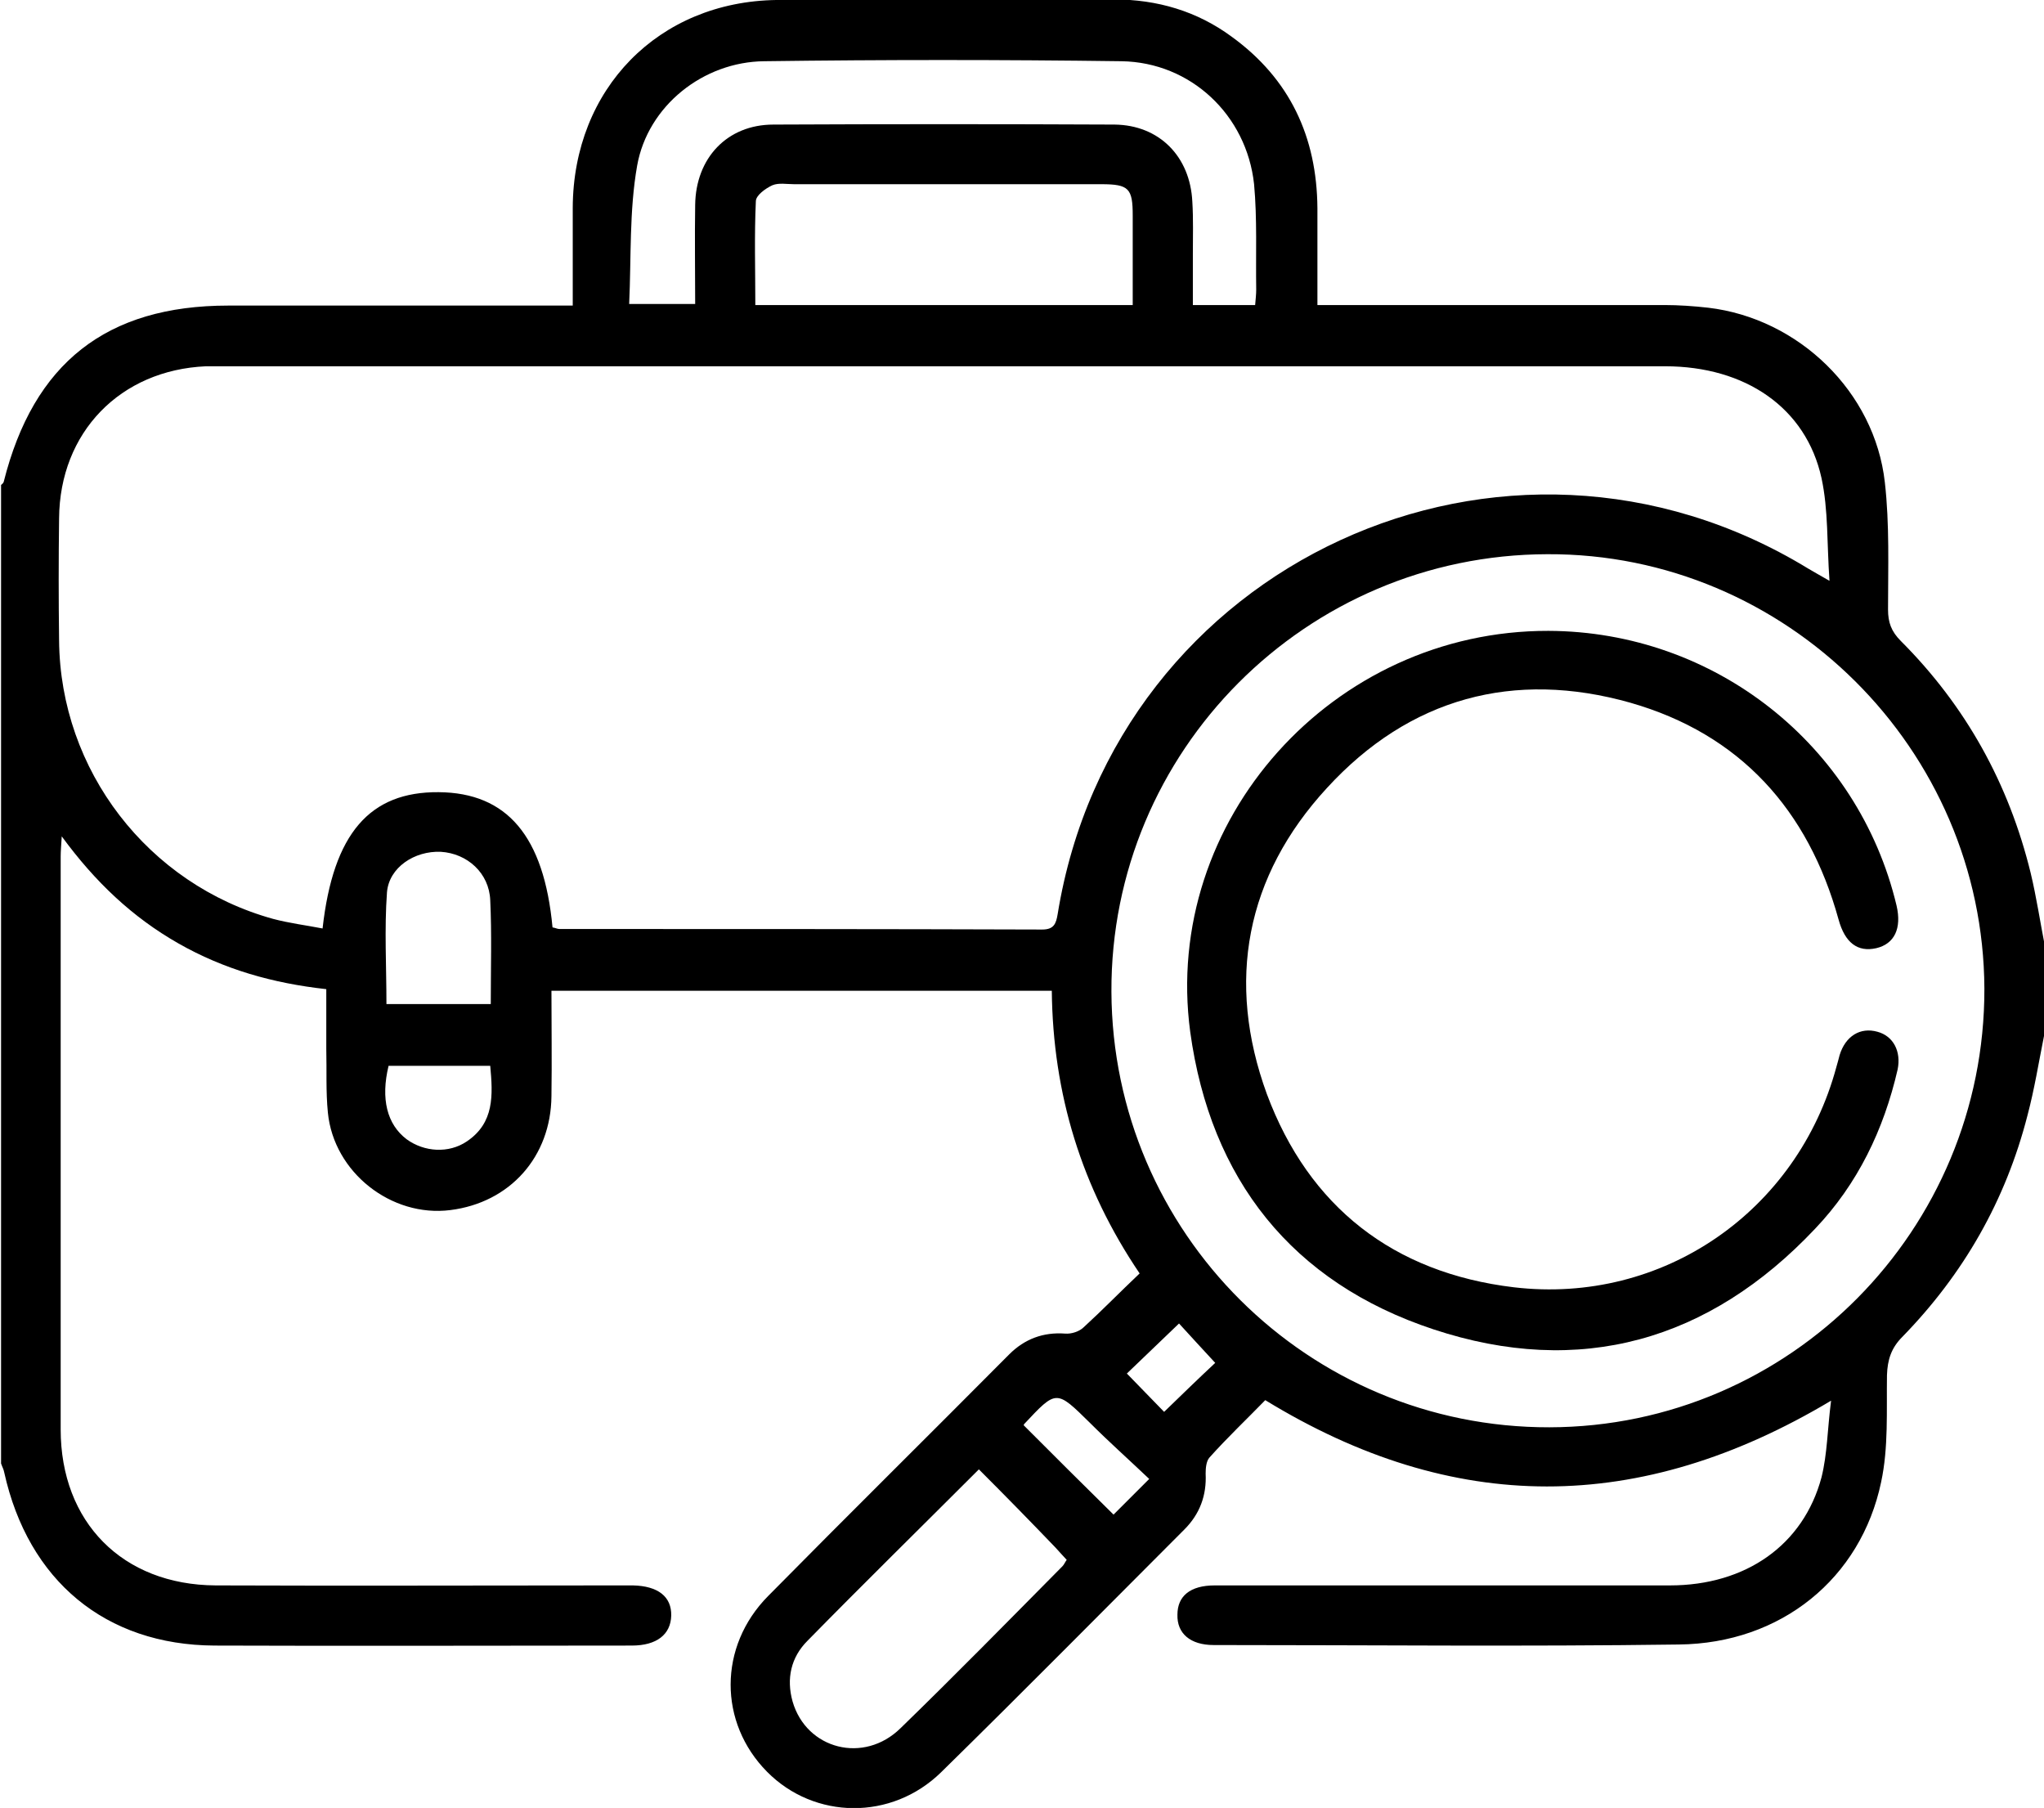
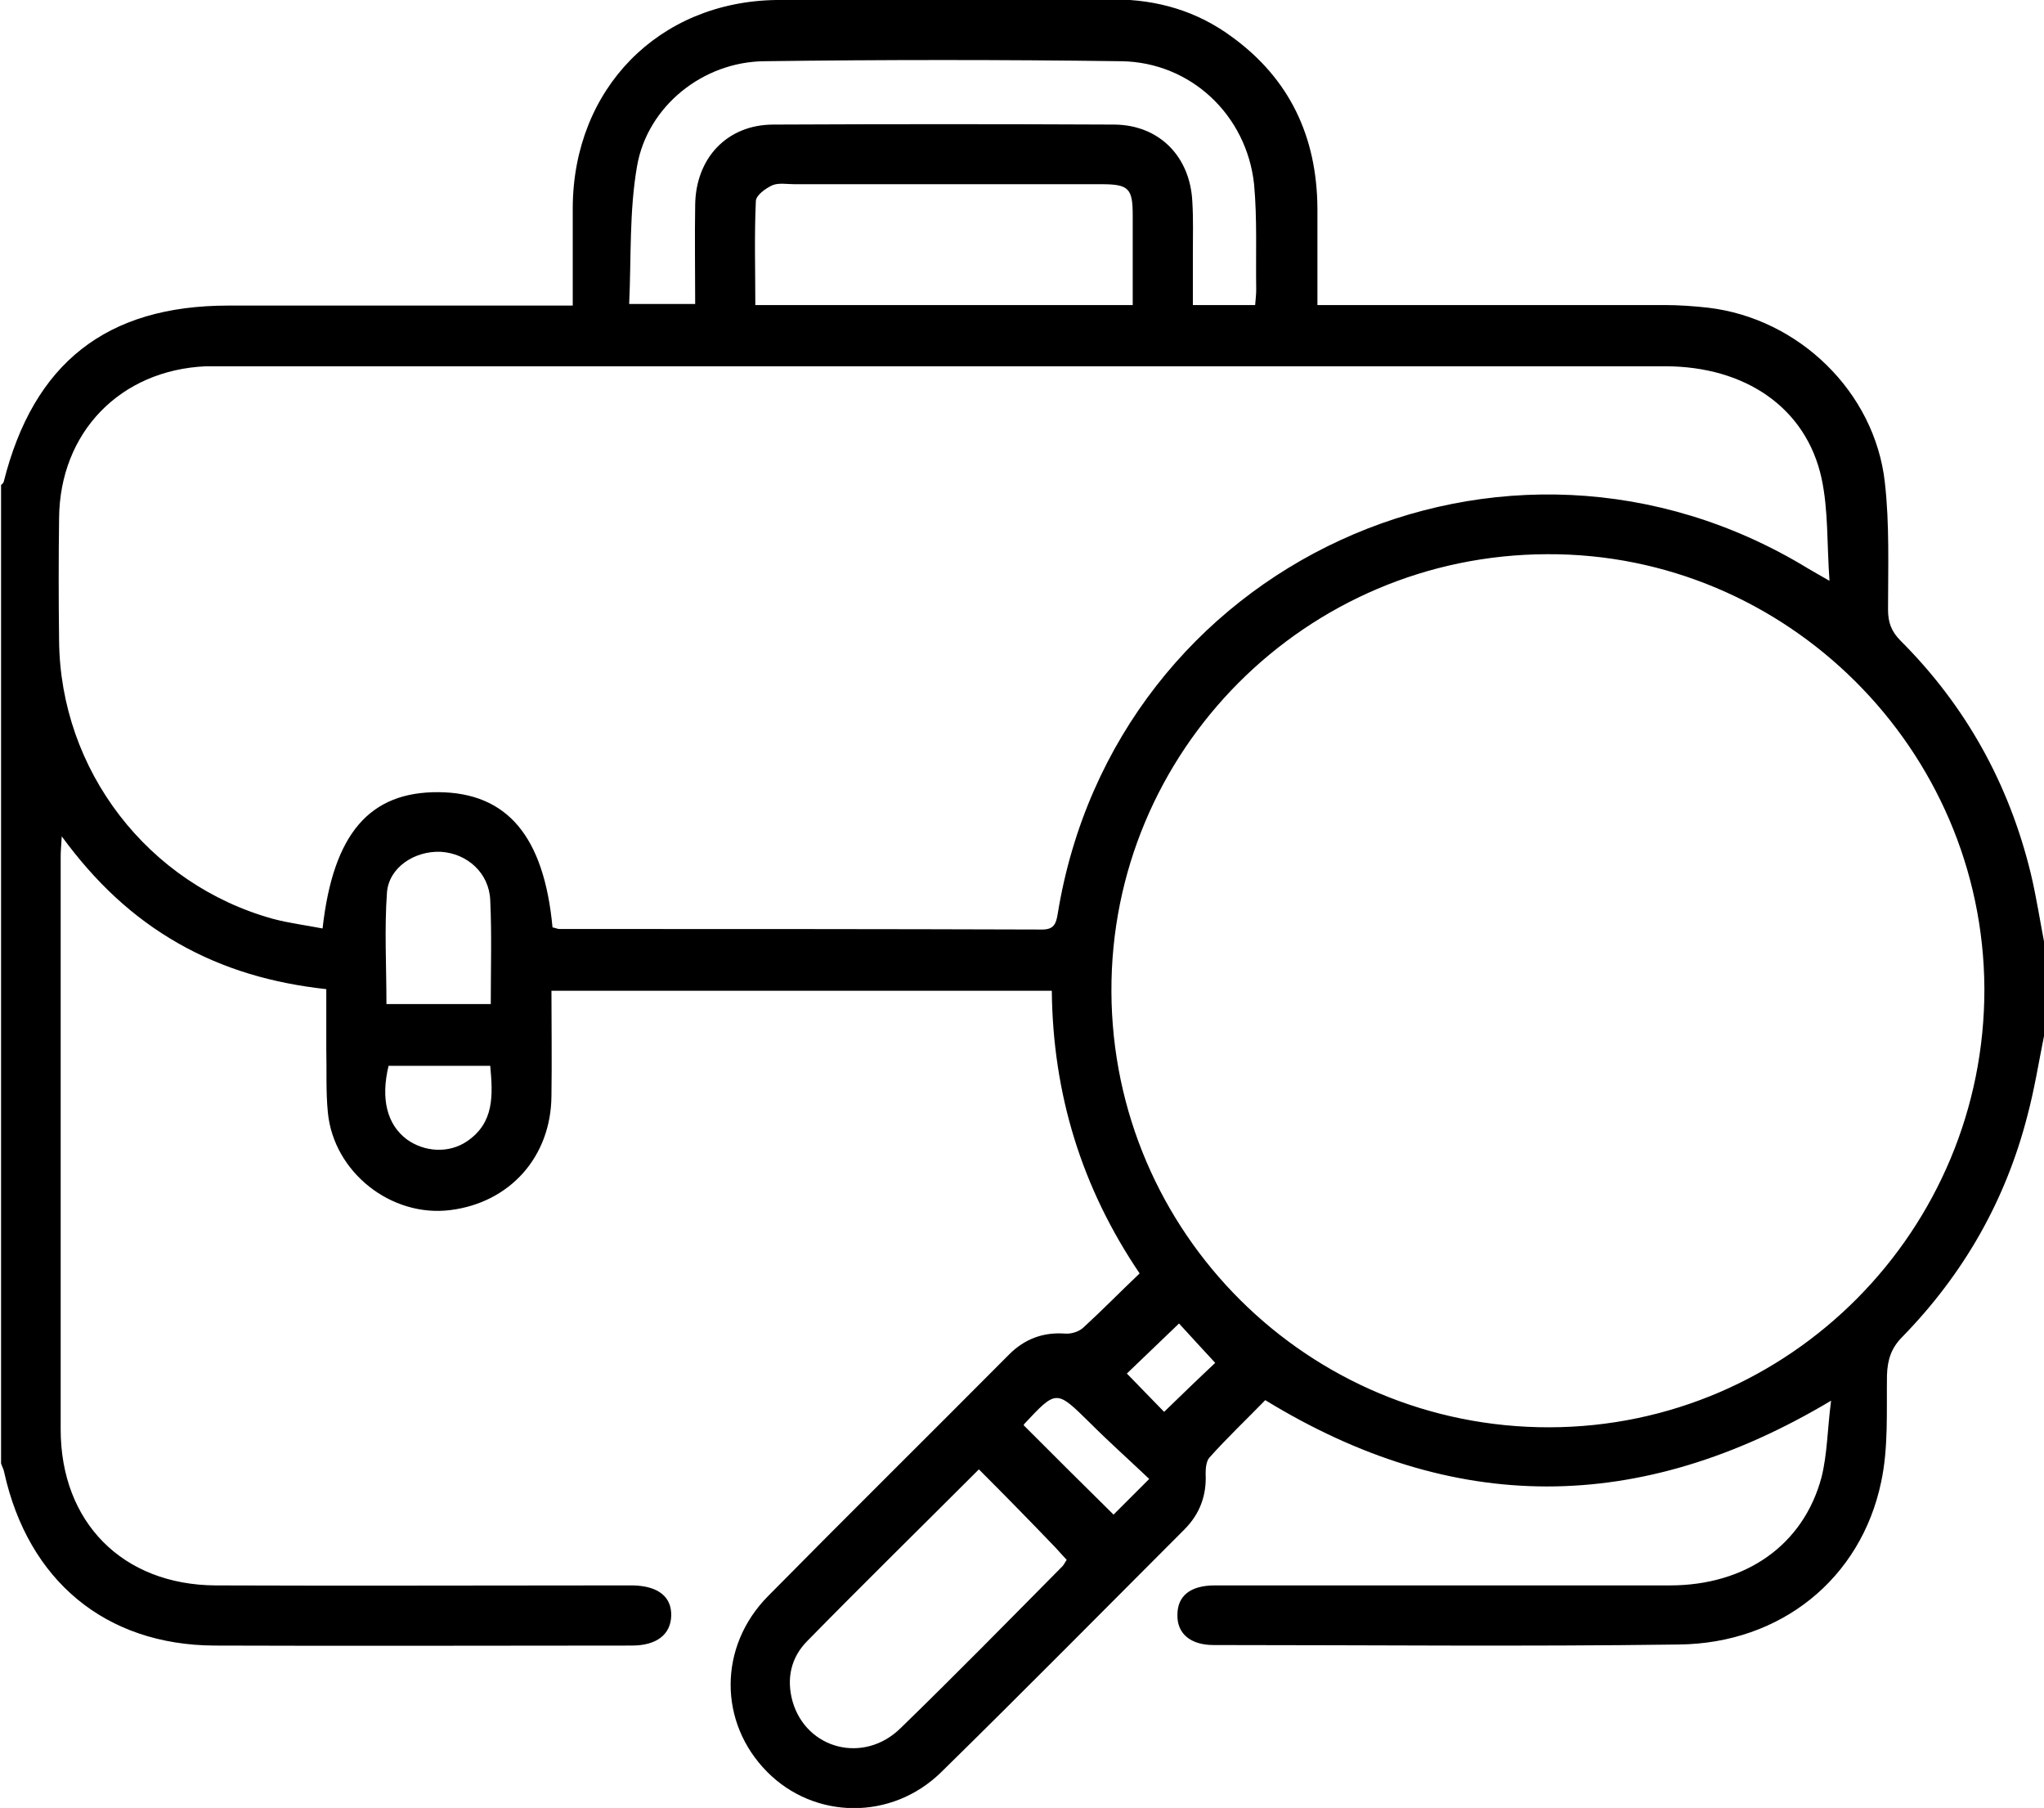
<svg xmlns="http://www.w3.org/2000/svg" version="1.1" id="Layer_1" x="0px" y="0px" viewBox="0 0 384 339.6" style="enable-background:new 0 0 384 339.6;" xml:space="preserve">
  <path d="M384,194.6c-1,5-1.8,10-3.1,14.9c-4.1,16-12,29.8-23.5,41.6c-2.1,2.1-2.8,4.3-2.9,7.2c-0.1,6.7,0.3,13.6-1.1,20.1  c-3.8,18.1-18.8,30.3-38,30.5c-29.1,0.4-58.2,0.1-87.4,0.1c-4.4,0-6.9-2.2-6.8-5.7c0-3.5,2.4-5.5,7-5.5c28.5,0,57,0,85.5,0  c14.3,0,25.1-7.6,28.5-20.3c1.1-4.4,1.1-9,1.8-14.4c-36,21.5-71,21.5-106.3-0.1c-3.4,3.5-7.1,7-10.5,10.8c-0.6,0.7-0.7,2-0.7,3  c0.2,4.1-1.1,7.6-4,10.5c-15.2,15.2-30.3,30.5-45.7,45.6c-9.3,9.1-23.8,8.9-32.7-0.1c-9.1-9.2-9.2-23.5,0.2-33  c15-15.2,30.2-30.2,45.3-45.4c2.9-2.9,6.4-4.2,10.5-3.9c1.2,0.1,2.7-0.4,3.5-1.2c3.5-3.2,6.8-6.6,10.5-10.1  c-10.9-16.1-16.3-33.7-16.5-53.1h-94c0,6.6,0.1,13.2,0,19.8c-0.1,11.4-7.8,20-19,21.4c-11.1,1.4-21.9-7.1-23-18.3  c-0.4-4-0.2-8-0.3-12c0-3.6,0-7.2,0-11.2c-10-1.1-19.2-3.7-27.8-8.6c-8.6-4.9-15.6-11.5-21.9-20.1c-0.1,1.7-0.2,2.8-0.2,3.8  c0,35.9,0,71.8,0,107.6c0,17.4,11.6,29.2,29.1,29.3c25.1,0.1,50.2,0,75.4,0c1,0,2,0,3,0c4.7,0.1,7.3,2.1,7.2,5.7  c-0.1,3.5-2.7,5.6-7.4,5.6c-26.1,0-52.2,0.1-78.4,0c-20.5-0.1-35-12.2-39.5-32.5c-0.1-0.6-0.4-1.1-0.6-1.7c0-61.2,0-122.5,0-183.8  c0.2-0.2,0.4-0.3,0.5-0.6c5.6-22.3,19.3-33.1,42.2-33.1c20.1,0,40.2,0,60.4,0c1.3,0,2.7,0,4.3,0c0-6.4,0-12.4,0-18.4  c0.1-22.3,16.1-38.7,38.3-39c21.1-0.2,42.2,0,63.4-0.1c8.1,0,15.6,2.2,22.1,7c10.9,7.9,16,18.8,16.1,32.2c0,6,0,11.9,0,18.2  c1.8,0,3.1,0,4.5,0c20.2,0,40.5,0,60.7,0c2.7,0,5.5,0.2,8.2,0.5c17,2,31.3,15.8,33.2,32.8c0.9,7.9,0.6,16,0.6,23.9  c0,2.4,0.6,4.1,2.4,5.9c12.2,12.2,20.3,26.8,24.4,43.6c1.1,4.6,1.8,9.3,2.7,13.9L384,194.6L384,194.6z M103.8,174.2  c0.6,0.1,0.9,0.3,1.3,0.3c30.2,0,60.5,0,90.7,0.1c2.2,0,2.6-1.1,2.9-2.9c10.7-66,84-99.7,141-64.9c1,0.6,2.1,1.2,4,2.3  c-0.5-7-0.2-13.3-1.5-19.3c-2.9-13.2-14.3-21-29.4-21c-90.4,0-180.7,0-271.1,0c-1,0-2,0-3,0c-16.1,0.7-27.5,12.4-27.6,28.6  c-0.1,7.6-0.1,15.2,0,22.9c0.2,24.4,16.7,45.8,40.2,52.3c3,0.8,6.2,1.2,9.3,1.8c2-17.9,8.9-25.7,21.8-25.6  C95.3,148.9,102.2,157.1,103.8,174.2L103.8,174.2z M208.8,186.3c0.2,45.3,37,81.9,82.3,81.8c45.2-0.1,81.8-37.1,81.7-82.4  c-0.2-45-37.2-81.8-82.1-81.6C245.3,104.2,208.6,141.1,208.8,186.3L208.8,186.3z M235.8,57.3c0.1-1.2,0.2-2,0.2-2.9  c-0.1-6.6,0.2-13.3-0.4-19.8c-1.4-13-11.9-22.9-24.9-23.1c-22.4-0.3-44.7-0.3-67.1,0c-11.5,0.1-21.9,8.4-23.9,19.6  c-1.5,8.5-1.1,17.3-1.5,26h12.4c0-6.4-0.1-12.5,0-18.6c0.1-8.8,6-15.1,14.7-15.1c21.4-0.1,42.7-0.1,64.1,0c8.4,0.1,14.2,6,14.6,14.5  c0.2,3.2,0.1,6.5,0.1,9.7c0,3.2,0,6.4,0,9.7L235.8,57.3L235.8,57.3z M212.8,57.3c0-5.9,0-11.4,0-16.8c0-5.1-0.7-5.9-5.9-5.9  c-19.2,0-38.5,0-57.7,0c-1.4,0-2.9-0.3-4.1,0.2c-1.3,0.6-3.1,1.9-3.1,3c-0.3,6.4-0.1,12.9-0.1,19.5H212.8L212.8,57.3z M183.9,276  c-11,11-21.7,21.5-32.2,32.2c-3.1,3.1-4,7.1-2.8,11.4c2.6,9,13.4,11.8,20.3,5c10.3-10,20.3-20.2,30.4-30.4c0.3-0.3,0.5-0.8,0.8-1.2  c-0.8-0.9-1.5-1.6-2.1-2.3C193.6,285.8,188.9,281,183.9,276L183.9,276z M92.2,188.6c0-6.8,0.2-13.2-0.1-19.5  c-0.2-5.1-4.3-8.8-9.3-9.1c-4.9-0.2-9.7,2.9-10.1,7.6c-0.5,6.9-0.1,13.9-0.1,21L92.2,188.6L92.2,188.6z M73,200.2  c-1.5,6.2-0.3,11,3.4,13.8c3.3,2.4,7.9,2.7,11.3,0.4c5.2-3.5,4.9-8.7,4.4-14.2L73,200.2L73,200.2z M215.9,277.8  c-3.9-3.7-7.6-7-11.1-10.5c-6.4-6.3-6.3-6.3-12.4,0.2c-0.1,0.2-0.2,0.5-0.1,0.2c5.7,5.7,11.2,11.2,16.9,16.8  C211,282.7,213.1,280.6,215.9,277.8L215.9,277.8z M218.7,265.2c3.4-3.3,6.6-6.4,9.6-9.2c-2.4-2.6-4.8-5.2-6.8-7.4  c-3.3,3.2-6.6,6.3-9.8,9.4C214,260.4,216.4,262.8,218.7,265.2L218.7,265.2z" />
-   <path d="M290.9,118.5c31.2,0.1,58.2,21.4,65.4,51.6c1,4.3-0.4,7.2-3.8,8c-3.5,0.8-5.9-1-7.1-5.4c-5.7-20.6-18.5-34.8-39.1-40.7  c-21.9-6.2-41.5-0.9-57,16c-15.3,16.6-19,36.4-11.3,57.5c7.9,21.2,23.8,33.6,46.4,36.3c28,3.3,53.3-14.3,60.6-41.4  c0.2-0.7,0.4-1.4,0.6-2.2c1.1-3.6,3.9-5.3,7.1-4.4c3,0.8,4.5,3.7,3.8,7.1c-2.6,11.3-7.5,21.5-15.5,29.9  c-19.9,21.1-44.2,28-71.7,18.9c-26.6-8.8-41.9-28.2-45.7-55.9C218.3,154.1,250.4,118.4,290.9,118.5L290.9,118.5z" />
</svg>